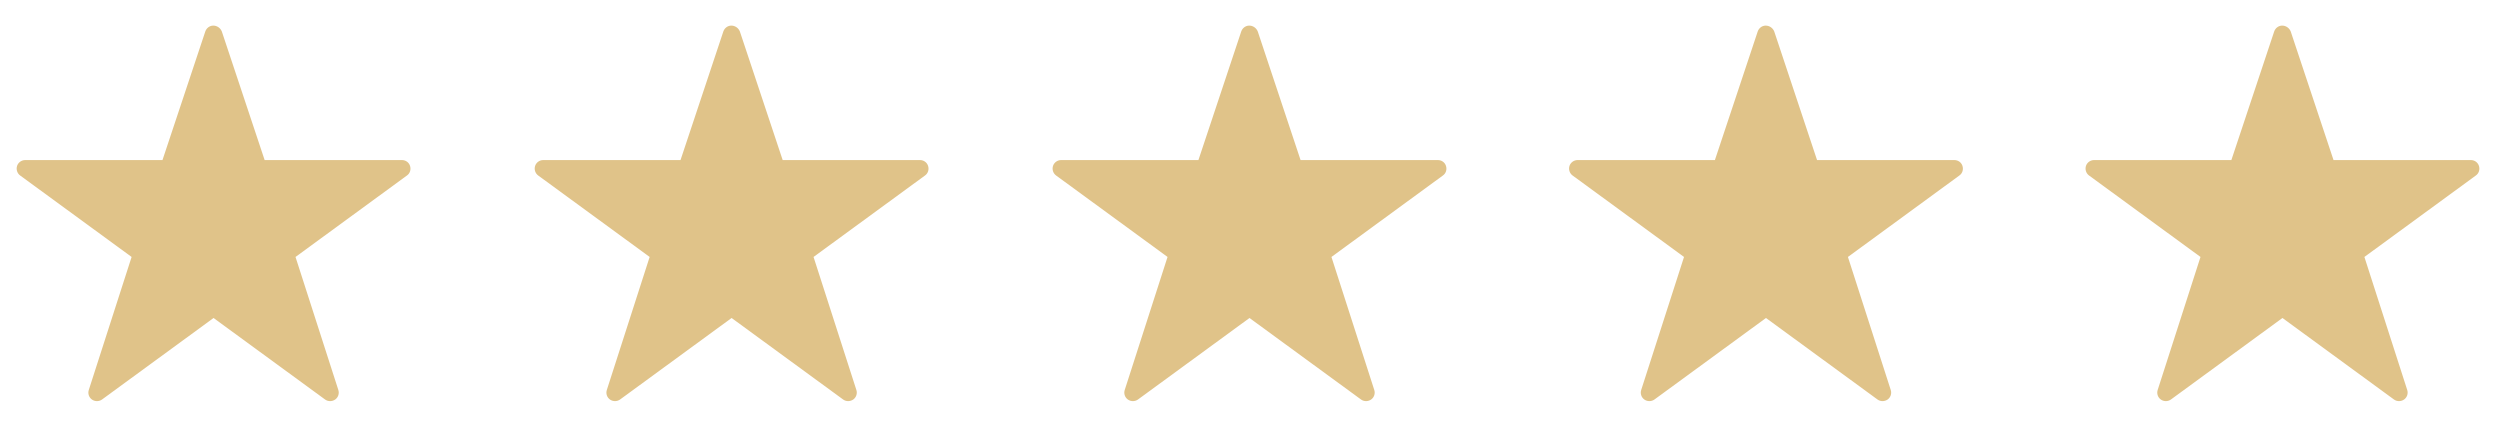
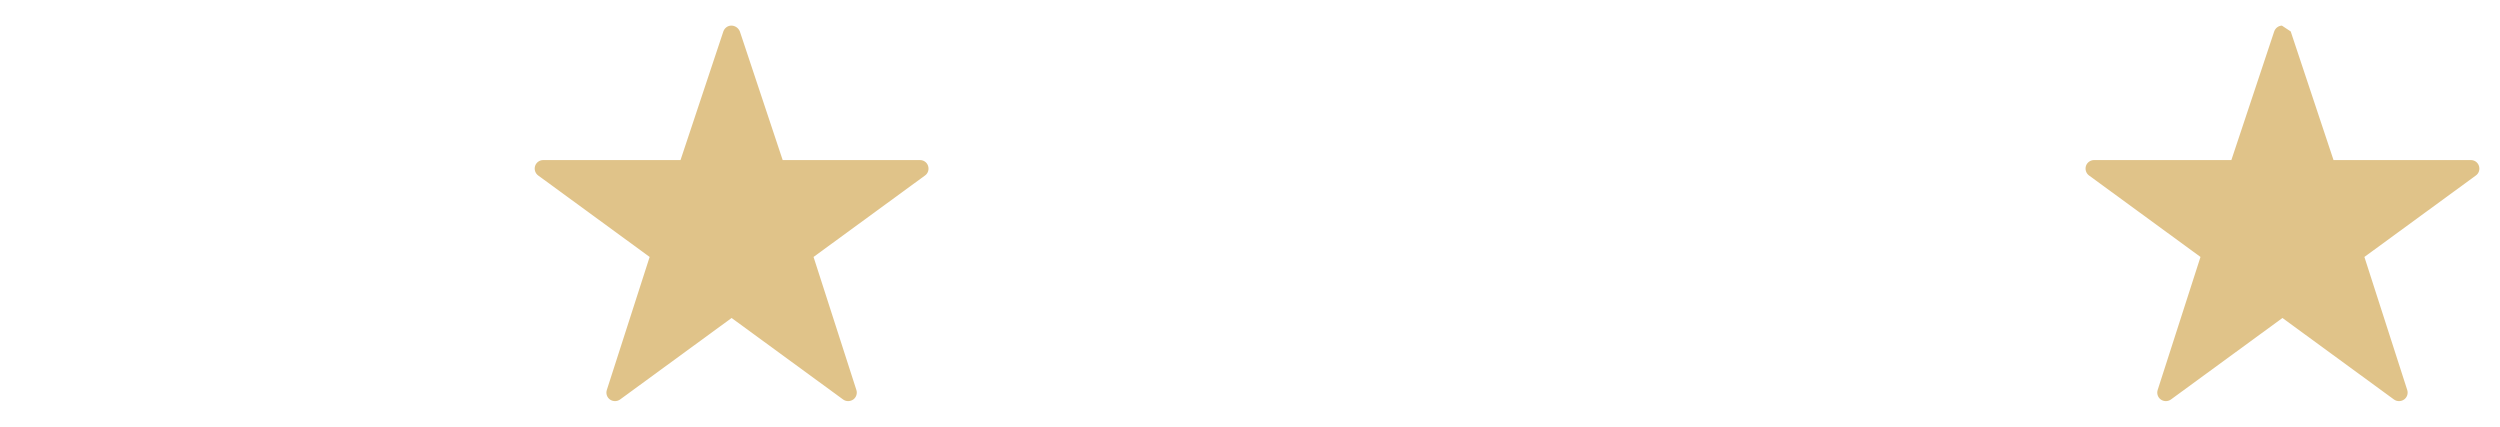
<svg xmlns="http://www.w3.org/2000/svg" version="1.1" id="Calque_1" x="0px" y="0px" viewBox="0 0 1757.1 300" style="enable-background:new 0 0 1757.1 300;" xml:space="preserve">
  <style type="text/css">
	.st0{fill-rule:evenodd;clip-rule:evenodd;fill:#E0C389;}
	.st1{fill:#E0C389;}
</style>
-   <path class="st0" d="M149.7,18c-2.5,0.1-4.6,1.8-5.4,4.1l-30.1,90.4H17.7l0,0c-2.6,0-4.9,1.7-5.7,4.1c-0.8,2.5,0.1,5.2,2.1,6.7  l78.4,57.3l-30.1,93.5l0,0c-0.8,2.5,0.1,5.2,2.2,6.7s5,1.5,7.1,0l78.4-57.3l78.4,57.3c2.1,1.5,4.9,1.5,7.1,0c2.1-1.5,3-4.2,2.2-6.7  l-30.1-93.5l78.4-57.3l0,0c2.1-1.5,2.9-4.2,2.1-6.7s-3.1-4.1-5.7-4.1H186l-30.1-90.4l0,0C154.9,19.6,152.4,17.9,149.7,18L149.7,18z" />
  <path class="st0" d="M513.8,18c-2.5,0.1-4.6,1.8-5.4,4.1l-30.1,90.4h-96.5l0,0c-2.6,0-4.9,1.7-5.7,4.1c-0.8,2.5,0.1,5.2,2.1,6.7  l78.4,57.3l-30.1,93.5l0,0c-0.8,2.5,0.1,5.2,2.2,6.7s5,1.5,7.1,0l78.4-57.3l78.4,57.3c2.1,1.5,4.9,1.5,7.1,0c2.1-1.5,3-4.2,2.2-6.7  l-30.1-93.5l78.4-57.3l0,0c2.1-1.5,2.9-4.2,2.1-6.7s-3.1-4.1-5.7-4.1h-96.5L520,22.1l0,0C519,19.6,516.5,17.9,513.8,18L513.8,18z" />
-   <path class="st0" d="M877.8,18c-2.5,0.1-4.6,1.8-5.4,4.1l-30.1,90.4h-96.5l0,0c-2.6,0-4.9,1.7-5.7,4.1c-0.8,2.5,0.1,5.2,2.1,6.7  l78.4,57.3l-30.1,93.5l0,0c-0.8,2.5,0.1,5.2,2.2,6.7c2.1,1.5,5,1.5,7.1,0l78.4-57.3l78.4,57.3c2.1,1.5,4.9,1.5,7.1,0  c2.1-1.5,3-4.2,2.2-6.7l-30.1-93.5l78.4-57.3l0,0c2.1-1.5,2.9-4.2,2.1-6.7s-3.1-4.1-5.7-4.1h-96.5L884,22.1l0,0  C883,19.6,880.5,17.9,877.8,18L877.8,18z" />
-   <path class="st0" d="M1240.8,18c-2.5,0.1-4.6,1.8-5.4,4.1l-30.1,90.4h-96.5l0,0c-2.6,0-4.9,1.7-5.7,4.1c-0.8,2.5,0.1,5.2,2.1,6.7  l78.4,57.3l-30.1,93.5l0,0c-0.8,2.5,0.1,5.2,2.2,6.7s5,1.5,7.1,0l78.4-57.3l78.4,57.3c2.1,1.5,4.9,1.5,7.1,0c2.1-1.5,3-4.2,2.2-6.7  l-30.1-93.5l78.4-57.3l0,0c2.1-1.5,2.9-4.2,2.1-6.7s-3.1-4.1-5.7-4.1h-96.5L1247,22.1l0,0C1246,19.6,1243.5,17.9,1240.8,18  L1240.8,18z" />
-   <path class="st1" d="M1603.8,18c-2.5,0.1-4.6,1.8-5.4,4.1l-30.1,90.4h-96.5l0,0c-2.6,0-4.9,1.7-5.7,4.1c-0.8,2.5,0.1,5.2,2.1,6.7  l78.4,57.3l-30.1,93.5l0,0c-0.8,2.5,0.1,5.2,2.2,6.7s5,1.5,7.1,0l78.4-57.3l78.4,57.3c2.1,1.5,4.9,1.5,7.1,0c2.1-1.5,3-4.2,2.2-6.7  l-30.1-93.5l78.4-57.3l0,0c2.1-1.5,2.9-4.2,2.1-6.7s-3.1-4.1-5.7-4.1h-96.5L1610,22.1l0,0C1609,19.6,1606.5,17.9,1603.8,18  L1603.8,18z" />
+   <path class="st1" d="M1603.8,18c-2.5,0.1-4.6,1.8-5.4,4.1l-30.1,90.4h-96.5l0,0c-2.6,0-4.9,1.7-5.7,4.1c-0.8,2.5,0.1,5.2,2.1,6.7  l78.4,57.3l-30.1,93.5l0,0c-0.8,2.5,0.1,5.2,2.2,6.7s5,1.5,7.1,0l78.4-57.3l78.4,57.3c2.1,1.5,4.9,1.5,7.1,0c2.1-1.5,3-4.2,2.2-6.7  l-30.1-93.5l78.4-57.3l0,0c2.1-1.5,2.9-4.2,2.1-6.7s-3.1-4.1-5.7-4.1h-96.5L1610,22.1l0,0L1603.8,18z" />
</svg>